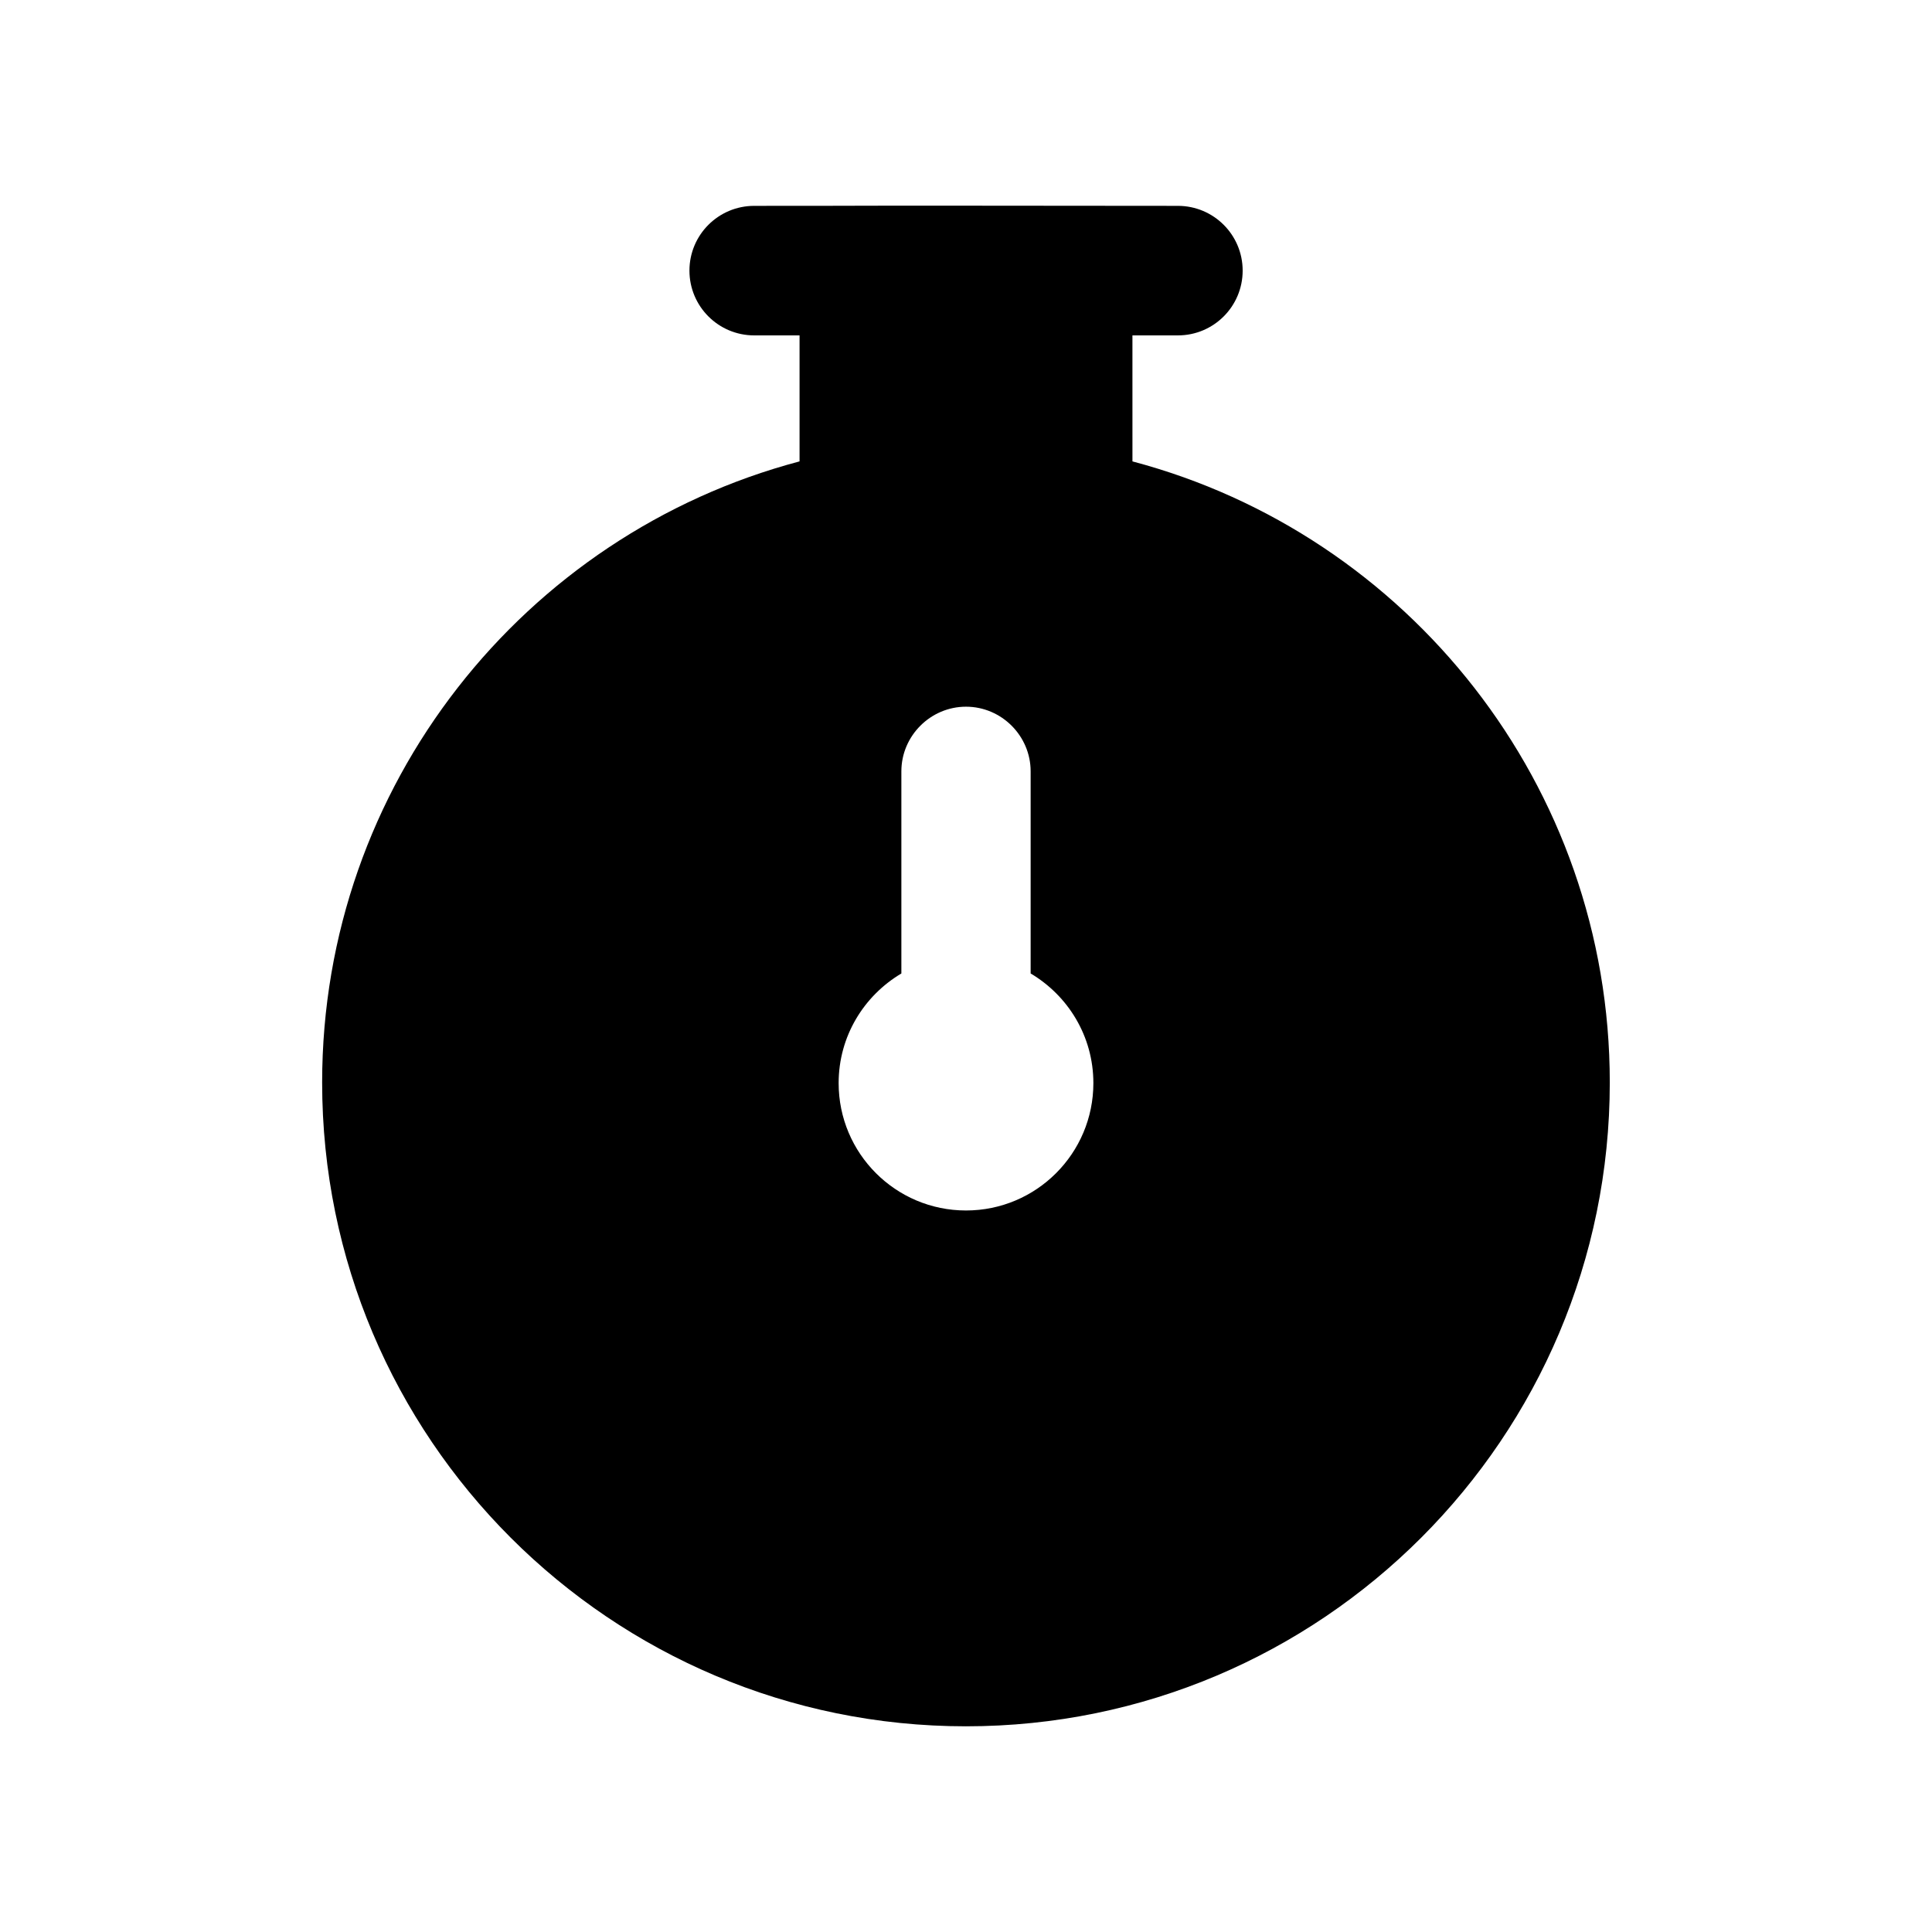
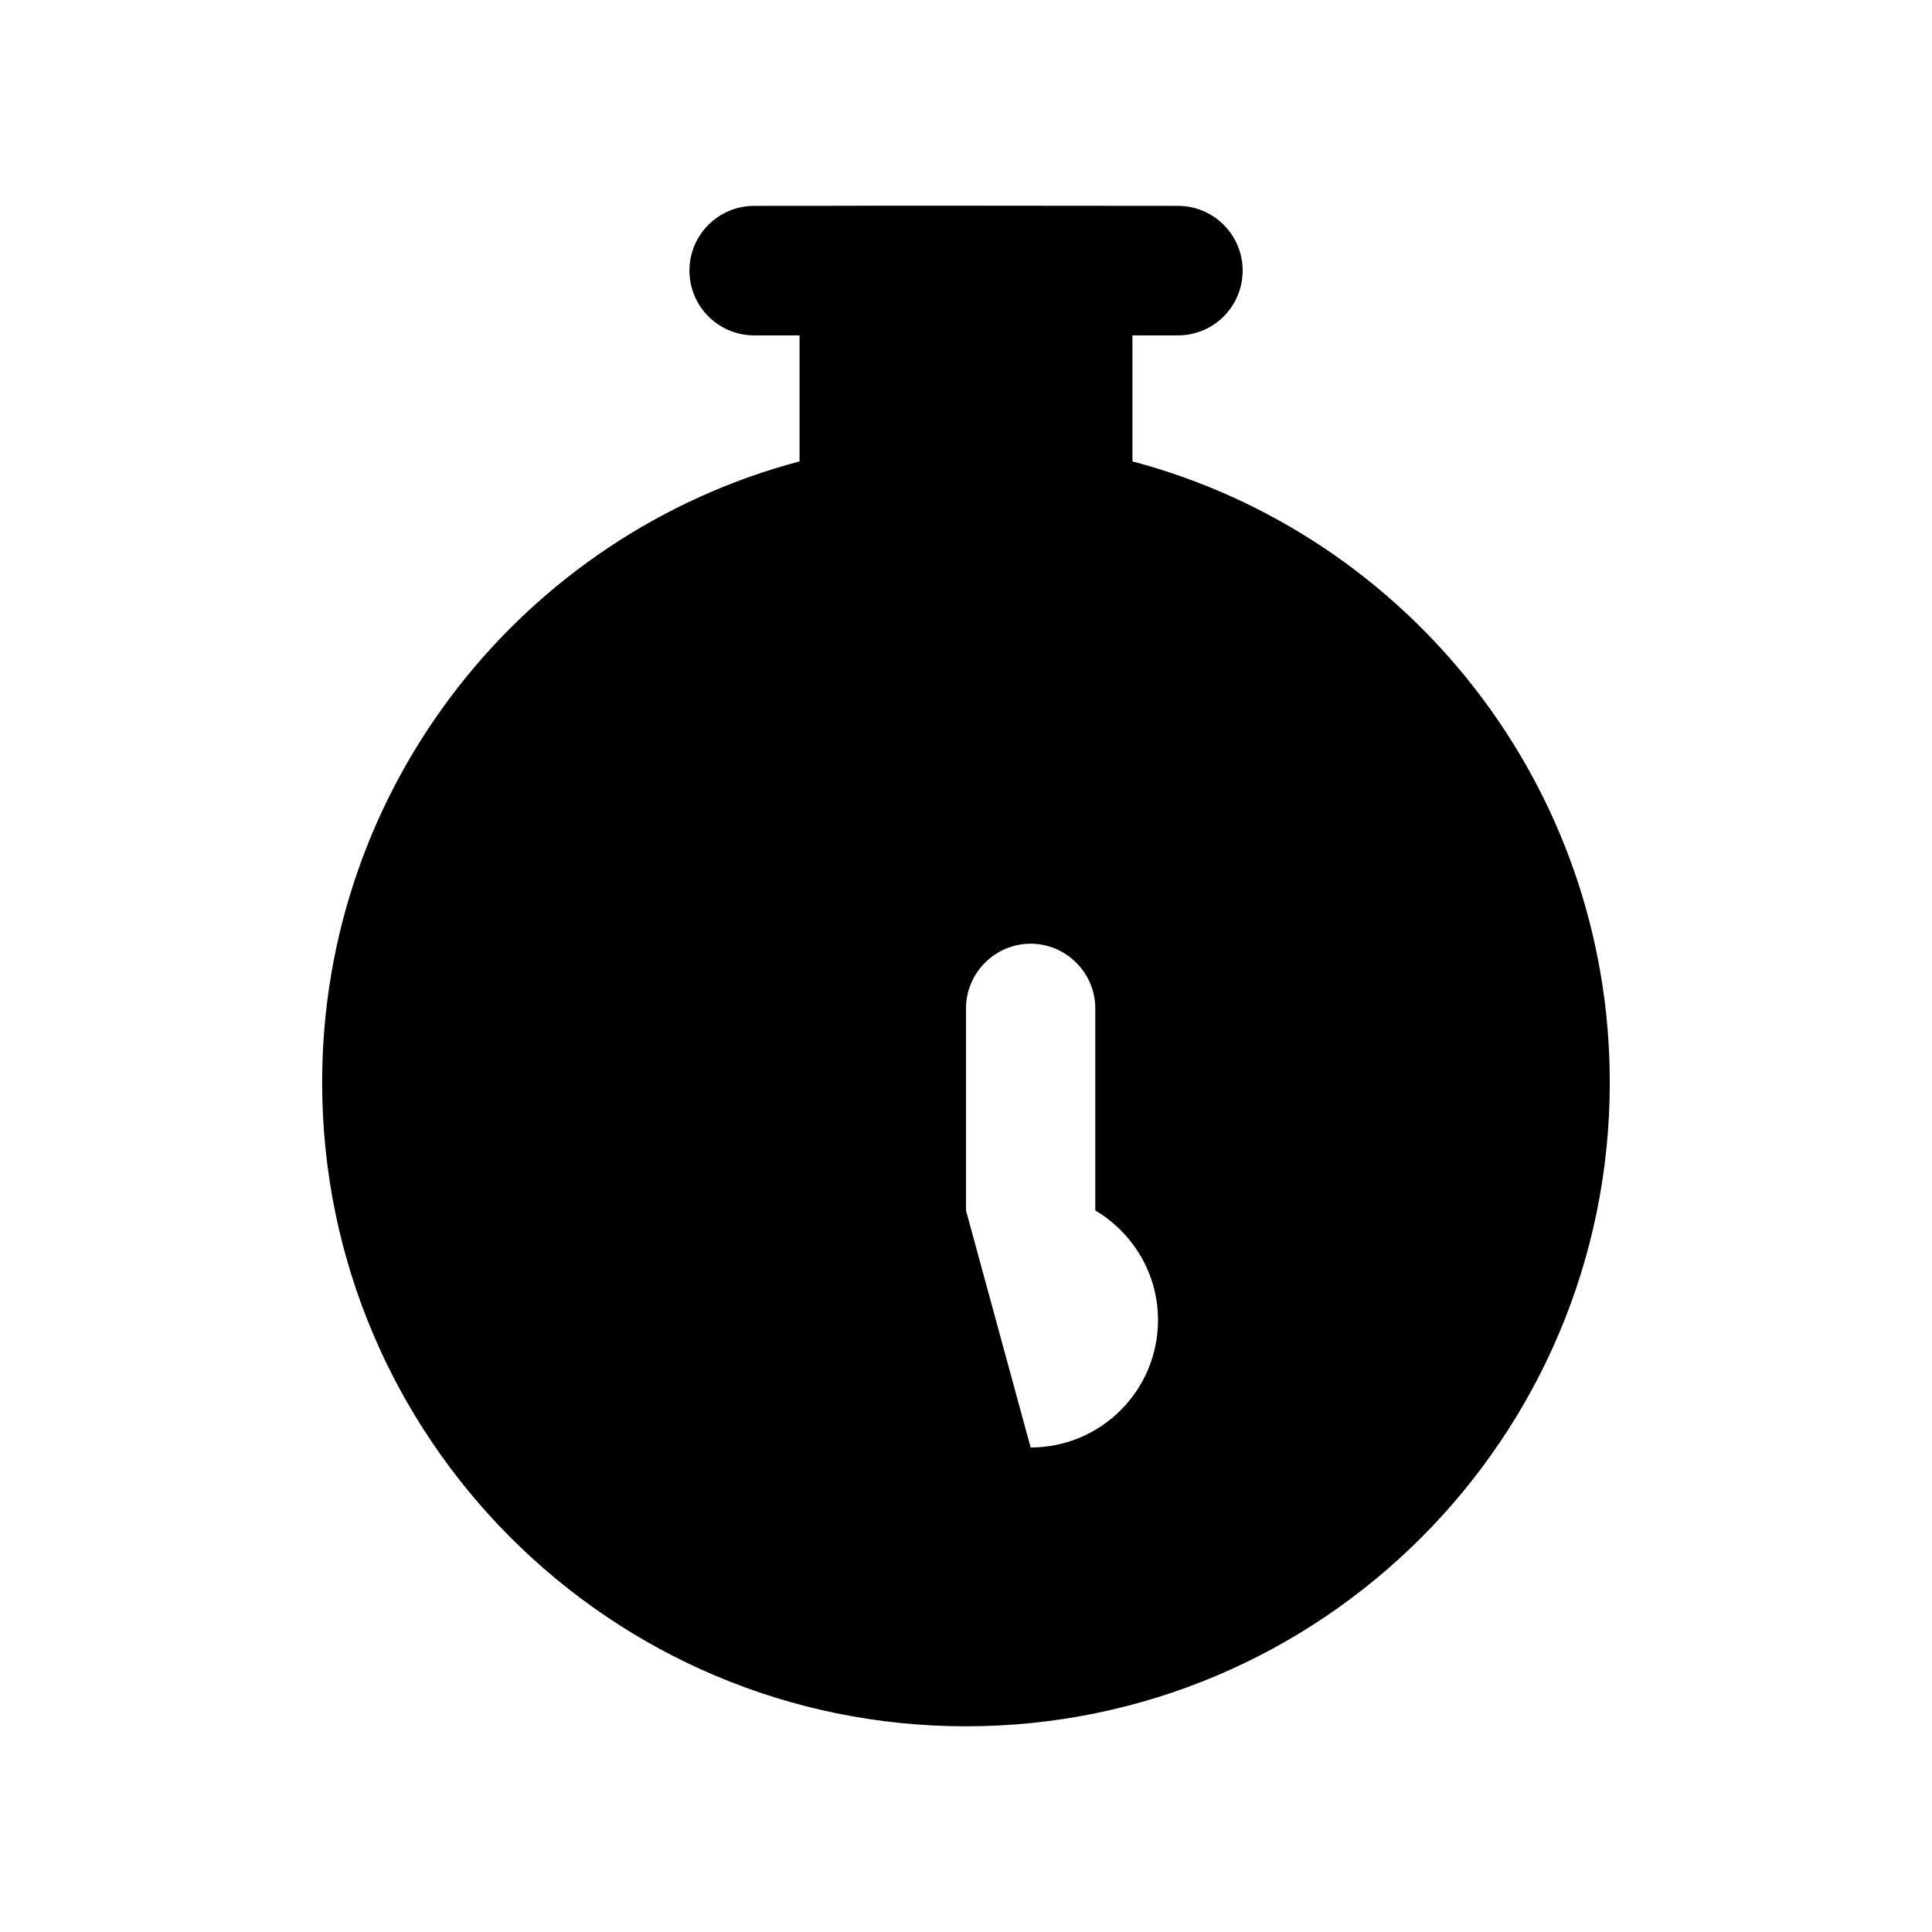
<svg xmlns="http://www.w3.org/2000/svg" fill="#000000" width="800px" height="800px" version="1.1" viewBox="144 144 512 512">
-   <path d="m444.17 266.29c-0.02-0.004-0.039-0.008-0.059-0.012l-0.004-33.395h12.047c9.488 0 17.164-7.684 17.164-17.164 0-9.477-7.676-17.164-17.164-17.164-112.14-0.113-65.109 0-112.28 0-9.488 0-17.164 7.684-17.164 17.164 0 9.477 7.676 17.164 17.164 17.164h12.016v33.395c-0.02 0.004-0.039 0.008-0.059 0.012-72.887 19.312-126.46 85.816-126.46 164.58 0 94.211 76.41 170.62 170.62 170.62 94.211 0 170.62-76.41 170.62-170.62 0.004-78.762-53.566-145.27-126.45-164.58zm-44.168 198.5c-18.641 0-33.754-15.113-33.754-33.754 0-12.426 6.719-23.176 16.625-29.055v-53.57c0-9.406 7.727-17.129 17.129-17.129 9.406 0 17.129 7.723 17.129 17.129v53.57c9.91 5.879 16.625 16.625 16.625 29.055 0 18.637-15.113 33.754-33.754 33.754z" />
+   <path d="m444.17 266.29c-0.02-0.004-0.039-0.008-0.059-0.012l-0.004-33.395h12.047c9.488 0 17.164-7.684 17.164-17.164 0-9.477-7.676-17.164-17.164-17.164-112.14-0.113-65.109 0-112.28 0-9.488 0-17.164 7.684-17.164 17.164 0 9.477 7.676 17.164 17.164 17.164h12.016v33.395c-0.02 0.004-0.039 0.008-0.059 0.012-72.887 19.312-126.46 85.816-126.46 164.58 0 94.211 76.41 170.62 170.62 170.62 94.211 0 170.62-76.41 170.62-170.62 0.004-78.762-53.566-145.27-126.45-164.58zm-44.168 198.5v-53.57c0-9.406 7.727-17.129 17.129-17.129 9.406 0 17.129 7.723 17.129 17.129v53.57c9.91 5.879 16.625 16.625 16.625 29.055 0 18.637-15.113 33.754-33.754 33.754z" />
</svg>